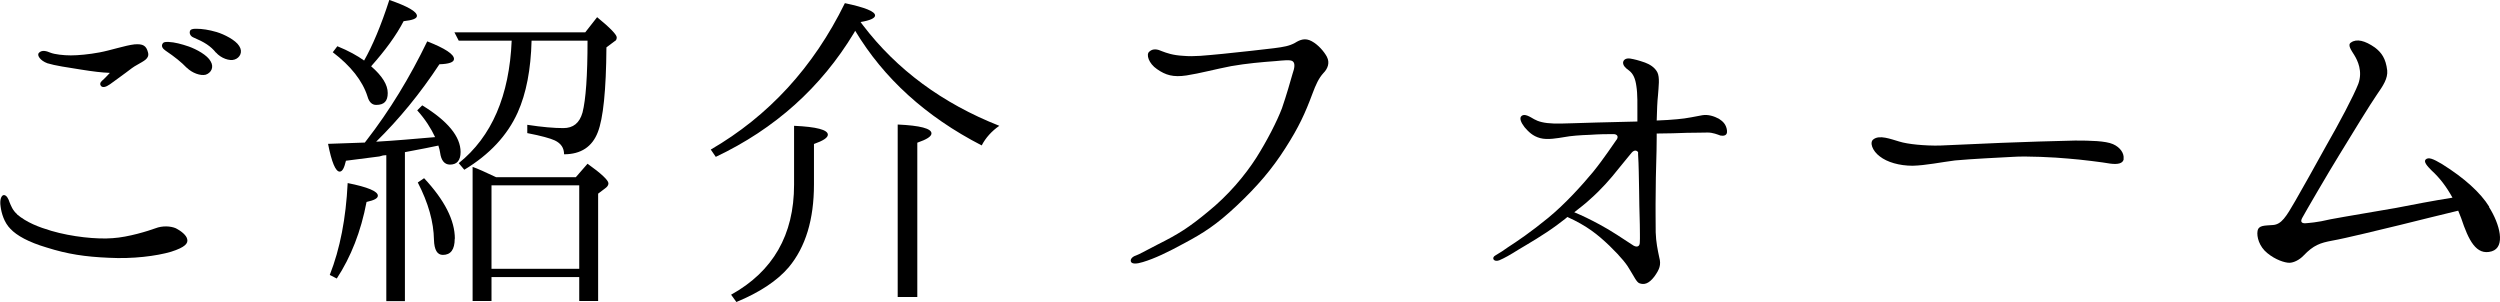
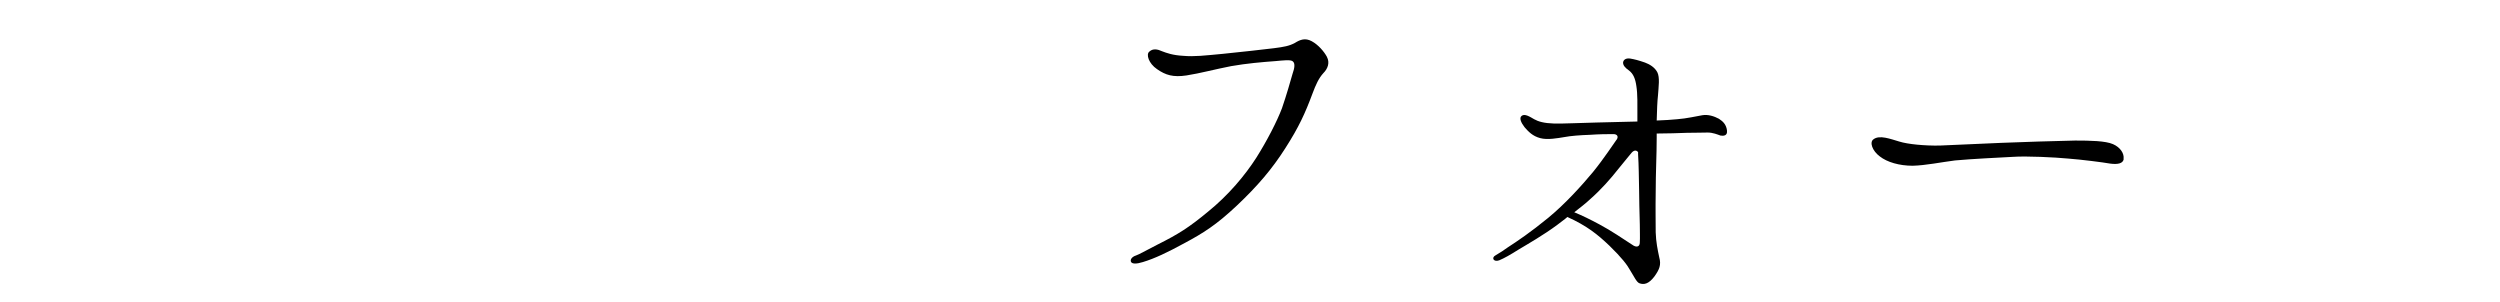
<svg xmlns="http://www.w3.org/2000/svg" id="_レイヤー_2" width="174.67" height="21.1" viewBox="0 0 174.67 21.1">
  <g id="_レイヤー_1-2">
-     <path d="m1.18,14.97c.69.58,1.53.9,2.41,1.16,1.43.42,3.19.6,4.28.51,1.11-.07,2.5-.51,2.99-.69.49-.19,1.06-.16,1.43,0,.37.19.74.49.79.76.07.28-.12.56-1.13.88-1.02.3-2.68.51-4.35.42-1.64-.07-2.87-.25-4.35-.72-1.25-.37-2.08-.83-2.52-1.3-.44-.44-.63-1.09-.69-1.57-.07-.46.05-.76.21-.79.21-.02.35.28.42.51.09.21.21.56.53.83ZM7.66,5.09c-.56-.02-1.13-.09-2.01-.23-.9-.14-1.83-.28-2.34-.44-.51-.19-.74-.56-.6-.72.21-.23.53-.14.81-.02.3.12.93.19,1.43.19s1.27-.07,2.01-.21c.76-.14,1.8-.49,2.43-.56.6-.05.83.09.95.56.12.44-.3.6-.74.86-.3.16-.46.3-.81.56-.32.25-.81.58-1.11.81-.3.21-.49.23-.6.14-.14-.14-.07-.28.05-.39.12-.09.53-.53.53-.53Zm5.39-.35c-.37-.39-.83-.76-1.48-1.2-.21-.14-.32-.32-.21-.49.07-.14.3-.12.42-.12.42.02.88.14,1.41.32.53.19,1.3.6,1.53,1.04.25.42.02.81-.35.93-.37.09-.95-.12-1.32-.49Zm2.04-1.06c-.37-.46-.81-.74-1.57-1.06-.23-.09-.32-.32-.23-.49.07-.12.3-.12.42-.12.42,0,.88.07,1.43.23.53.16,1.32.56,1.57.97.28.42.05.83-.32.95-.35.12-.95-.09-1.3-.49Z" />
-     <path d="m25.59,9.83c1.64-2.11,3.05-4.44,4.26-6.94,1.25.49,1.87.9,1.87,1.23,0,.23-.35.35-1.02.37-1.34,2.04-2.82,3.84-4.42,5.41,1.25-.07,2.61-.19,4.12-.32-.28-.6-.69-1.25-1.25-1.87l.35-.35c1.78,1.09,2.68,2.18,2.68,3.26,0,.58-.25.88-.74.88-.39,0-.62-.3-.69-.83-.02-.07-.02-.14-.05-.25-.05-.12-.05-.21-.07-.25-.42.09-1.2.25-2.34.46v10.41h-1.3v-10.2l-.23.02c-.09.02-.19.05-.25.07l-2.34.3c-.12.51-.25.76-.44.76-.28,0-.56-.65-.81-1.94.53-.02,1.39-.05,2.57-.09l.09-.12Zm-1.3,2.96c1.41.28,2.11.58,2.11.88,0,.19-.25.32-.79.44-.39,2.06-1.09,3.84-2.08,5.35l-.49-.25c.72-1.83,1.13-3.96,1.25-6.41ZM27.21,0c1.27.44,1.92.81,1.92,1.11,0,.19-.3.3-.93.37-.53,1.02-1.3,2.06-2.27,3.15.79.69,1.16,1.3,1.16,1.87s-.25.83-.81.83c-.28,0-.49-.19-.6-.58-.35-1.11-1.18-2.15-2.43-3.1l.32-.42c.79.32,1.41.67,1.87,1,.58-1.02,1.18-2.43,1.76-4.23Zm4.56,16.68c0,.76-.28,1.13-.83,1.13-.39,0-.6-.35-.62-1.06-.02-1.23-.39-2.57-1.13-4l.44-.3c1.43,1.53,2.15,2.94,2.15,4.23Zm4.4-8.82c-.72,1.6-1.97,2.94-3.73,4l-.39-.46c2.31-1.85,3.54-4.72,3.7-8.56h-3.7l-.3-.58h9.14l.83-1.06c.93.76,1.37,1.23,1.37,1.41,0,.14-.05.23-.16.28l-.56.42c-.02,3.01-.23,4.98-.6,5.92-.39,1.02-1.18,1.55-2.36,1.55,0-.44-.21-.76-.65-.97-.3-.14-.93-.32-1.92-.51v-.58c1.04.16,1.87.23,2.52.23.69,0,1.13-.35,1.34-1.09.23-.9.35-2.57.35-5.02h-3.91c-.05,2.01-.37,3.68-.97,5.02Zm4.07,4.51l.81-.93c.97.69,1.46,1.16,1.46,1.37,0,.14-.09.25-.23.35l-.49.37v7.5h-1.32v-1.67h-6.13v1.67h-1.32v-9.37c.35.12.9.37,1.64.72h5.58Zm-5.9,6.41h6.13v-5.83h-6.13v5.83Z" />
-     <path d="m60.2,1.64s.07.09.09.12c2.36,3.1,5.55,5.46,9.53,7.03-.53.37-.95.83-1.23,1.37-3.91-2.01-6.85-4.7-8.84-8.01l-.09.16c-2.29,3.79-5.51,6.69-9.65,8.65l-.35-.51c4.03-2.34,7.17-5.74,9.37-10.23,1.41.3,2.11.58,2.11.86,0,.19-.35.35-1.02.46.02,0,.05.05.07.09Zm-4.72,11.27v-4.12c1.57.07,2.36.28,2.36.62,0,.21-.32.42-.97.65v2.82c0,2.45-.58,4.37-1.76,5.79-.81.95-2.04,1.76-3.66,2.43l-.37-.51c2.92-1.62,4.4-4.17,4.4-7.68Zm7.24-4.21c1.57.07,2.36.28,2.36.62,0,.21-.32.42-.99.65v10.78h-1.37v-12.06Z" />
    <path d="m92.71,3.98c.21.39.07.81-.25,1.13-.32.35-.53.81-.76,1.43-.51,1.37-.95,2.34-1.9,3.82-.93,1.46-1.94,2.64-3.38,4s-2.38,1.94-3.63,2.61c-1.23.67-2.11,1.09-2.94,1.34-.44.14-.76.14-.83-.02-.07-.16.07-.35.35-.44.25-.09.6-.3,1.5-.76,1.48-.74,2.2-1.2,3.52-2.29,1.46-1.18,2.61-2.57,3.38-3.77.76-1.2,1.46-2.57,1.8-3.47.32-.93.58-1.85.74-2.41.14-.39.19-.72.02-.86-.16-.14-.65-.07-1.23-.02-.95.07-1.99.16-3.08.35-1.09.21-2.2.51-3.12.65-.93.14-1.46-.02-2.06-.44-.58-.39-.79-1.04-.53-1.23.25-.23.58-.16.88-.02.32.12.74.28,1.48.32.76.07,1.5-.02,2.78-.14,1.2-.12,2.8-.3,3.54-.39.72-.09,1.09-.16,1.48-.37.37-.23.72-.37,1.18-.12.46.25.86.72,1.06,1.09Z" />
    <path d="m120.66,9.12c.05.37-.25.39-.46.35-.19-.07-.53-.21-.88-.21-.32,0-.88.02-1.46.02-.44.02-1.5.05-2.11.05v.28c0,1.2-.07,2.43-.07,3.82-.02,1.2,0,2.11,0,2.8.02.67.14,1.25.25,1.76.14.51.02.83-.35,1.34-.39.51-.72.58-1.04.46-.19-.07-.37-.46-.63-.88-.23-.42-.6-.9-1.46-1.74-.83-.79-1.57-1.39-2.94-2.01-.21.19-.46.35-.72.56-.93.69-2.06,1.34-2.68,1.71-.62.39-.99.6-1.37.76-.39.14-.56-.19-.25-.35.28-.16.63-.39.86-.56.65-.42,1.6-1.06,2.82-2.06,1.2-.99,2.31-2.22,3.12-3.19.79-.97,1.46-2.01,1.62-2.22.19-.21.14-.46-.23-.44-.39,0-.88,0-1.62.05-.62.02-1.32.07-1.78.16-.44.07-1.16.21-1.67.07-.53-.14-.83-.46-1.09-.76-.25-.32-.39-.65-.21-.79.21-.19.6.07.88.23.28.16.69.28,1.37.3.67.02,1.92-.05,2.99-.07.9-.02,2.01-.05,2.85-.07v-.76c0-.25.02-1.18-.07-1.71-.07-.51-.21-.86-.51-1.09-.3-.21-.42-.37-.42-.56.02-.19.19-.32.49-.28.3.05.58.12,1.04.28.32.12.67.32.86.67.19.37.09,1.02.05,1.62-.05.42-.07,1.04-.09,1.76.53-.02,1.04-.05,1.43-.09.67-.05,1.34-.21,1.76-.28.39-.07.83.07,1.16.25.3.19.51.42.56.81Zm-6.09,6.55c-.02-1.02-.05-1.64-.05-2.45-.02-.83-.02-1.64-.07-2.43v-.16c-.12-.16-.3-.14-.46.05-.19.21-.42.53-.95,1.16-.51.65-1.18,1.41-1.92,2.06-.37.35-.74.62-1.13.93.6.25,1.09.49,1.78.86.79.42,1.67,1.02,2.27,1.41.28.21.53.16.53-.16.02-.32,0-.88,0-1.25Z" />
    <path d="m148.38,11.11c-.05.32-.42.39-.95.32-.51-.09-1.99-.28-2.92-.35-.93-.09-2.94-.19-3.89-.12-.95.05-2.82.14-4.03.25-.95.12-2.06.35-2.96.37-.93,0-1.78-.25-2.29-.65-.53-.39-.74-1-.44-1.2.42-.32,1.18-.02,1.8.16.6.19,1.8.3,2.82.28,1.04-.05,3.24-.14,4.33-.19,1.09-.05,4.1-.14,5.14-.16,1.04,0,2.11.02,2.64.25s.79.67.74,1.02Z" />
-     <path d="m173.9,14.46c.76,1.2,1.18,2.8.19,3.1-1.09.32-1.62-.79-2.13-2.31-.07-.19-.14-.35-.21-.53-.86.21-3.05.74-4.07,1-1.16.28-3.89.95-4.72,1.09-.86.16-1.32.32-2.01,1.04-.28.3-.69.51-1,.51-.32,0-.97-.21-1.53-.67-.58-.46-.76-1.16-.69-1.55.07-.42.51-.37,1.09-.42.58-.05.9-.56,1.55-1.69.67-1.16,1.23-2.18,2.13-3.8.93-1.62,1.94-3.52,2.27-4.37.32-.88-.05-1.64-.28-2.01-.23-.37-.49-.72-.23-.88.39-.28.97-.14,1.67.35.46.35.76.76.86,1.6.05.56-.28,1.06-.72,1.69-.42.6-1.87,2.96-2.64,4.23-.72,1.16-2.43,4.1-2.57,4.37-.16.28-.05.39.19.39.23-.02.83-.05,1.78-.28,1-.19,3.38-.58,4.56-.79,1.06-.21,2.64-.51,3.96-.72-.42-.76-.88-1.37-1.46-1.9-.32-.32-.56-.6-.42-.76.19-.19.51-.07,1.16.32,1.55.97,2.68,1.99,3.29,2.98Z" />
  </g>
</svg>